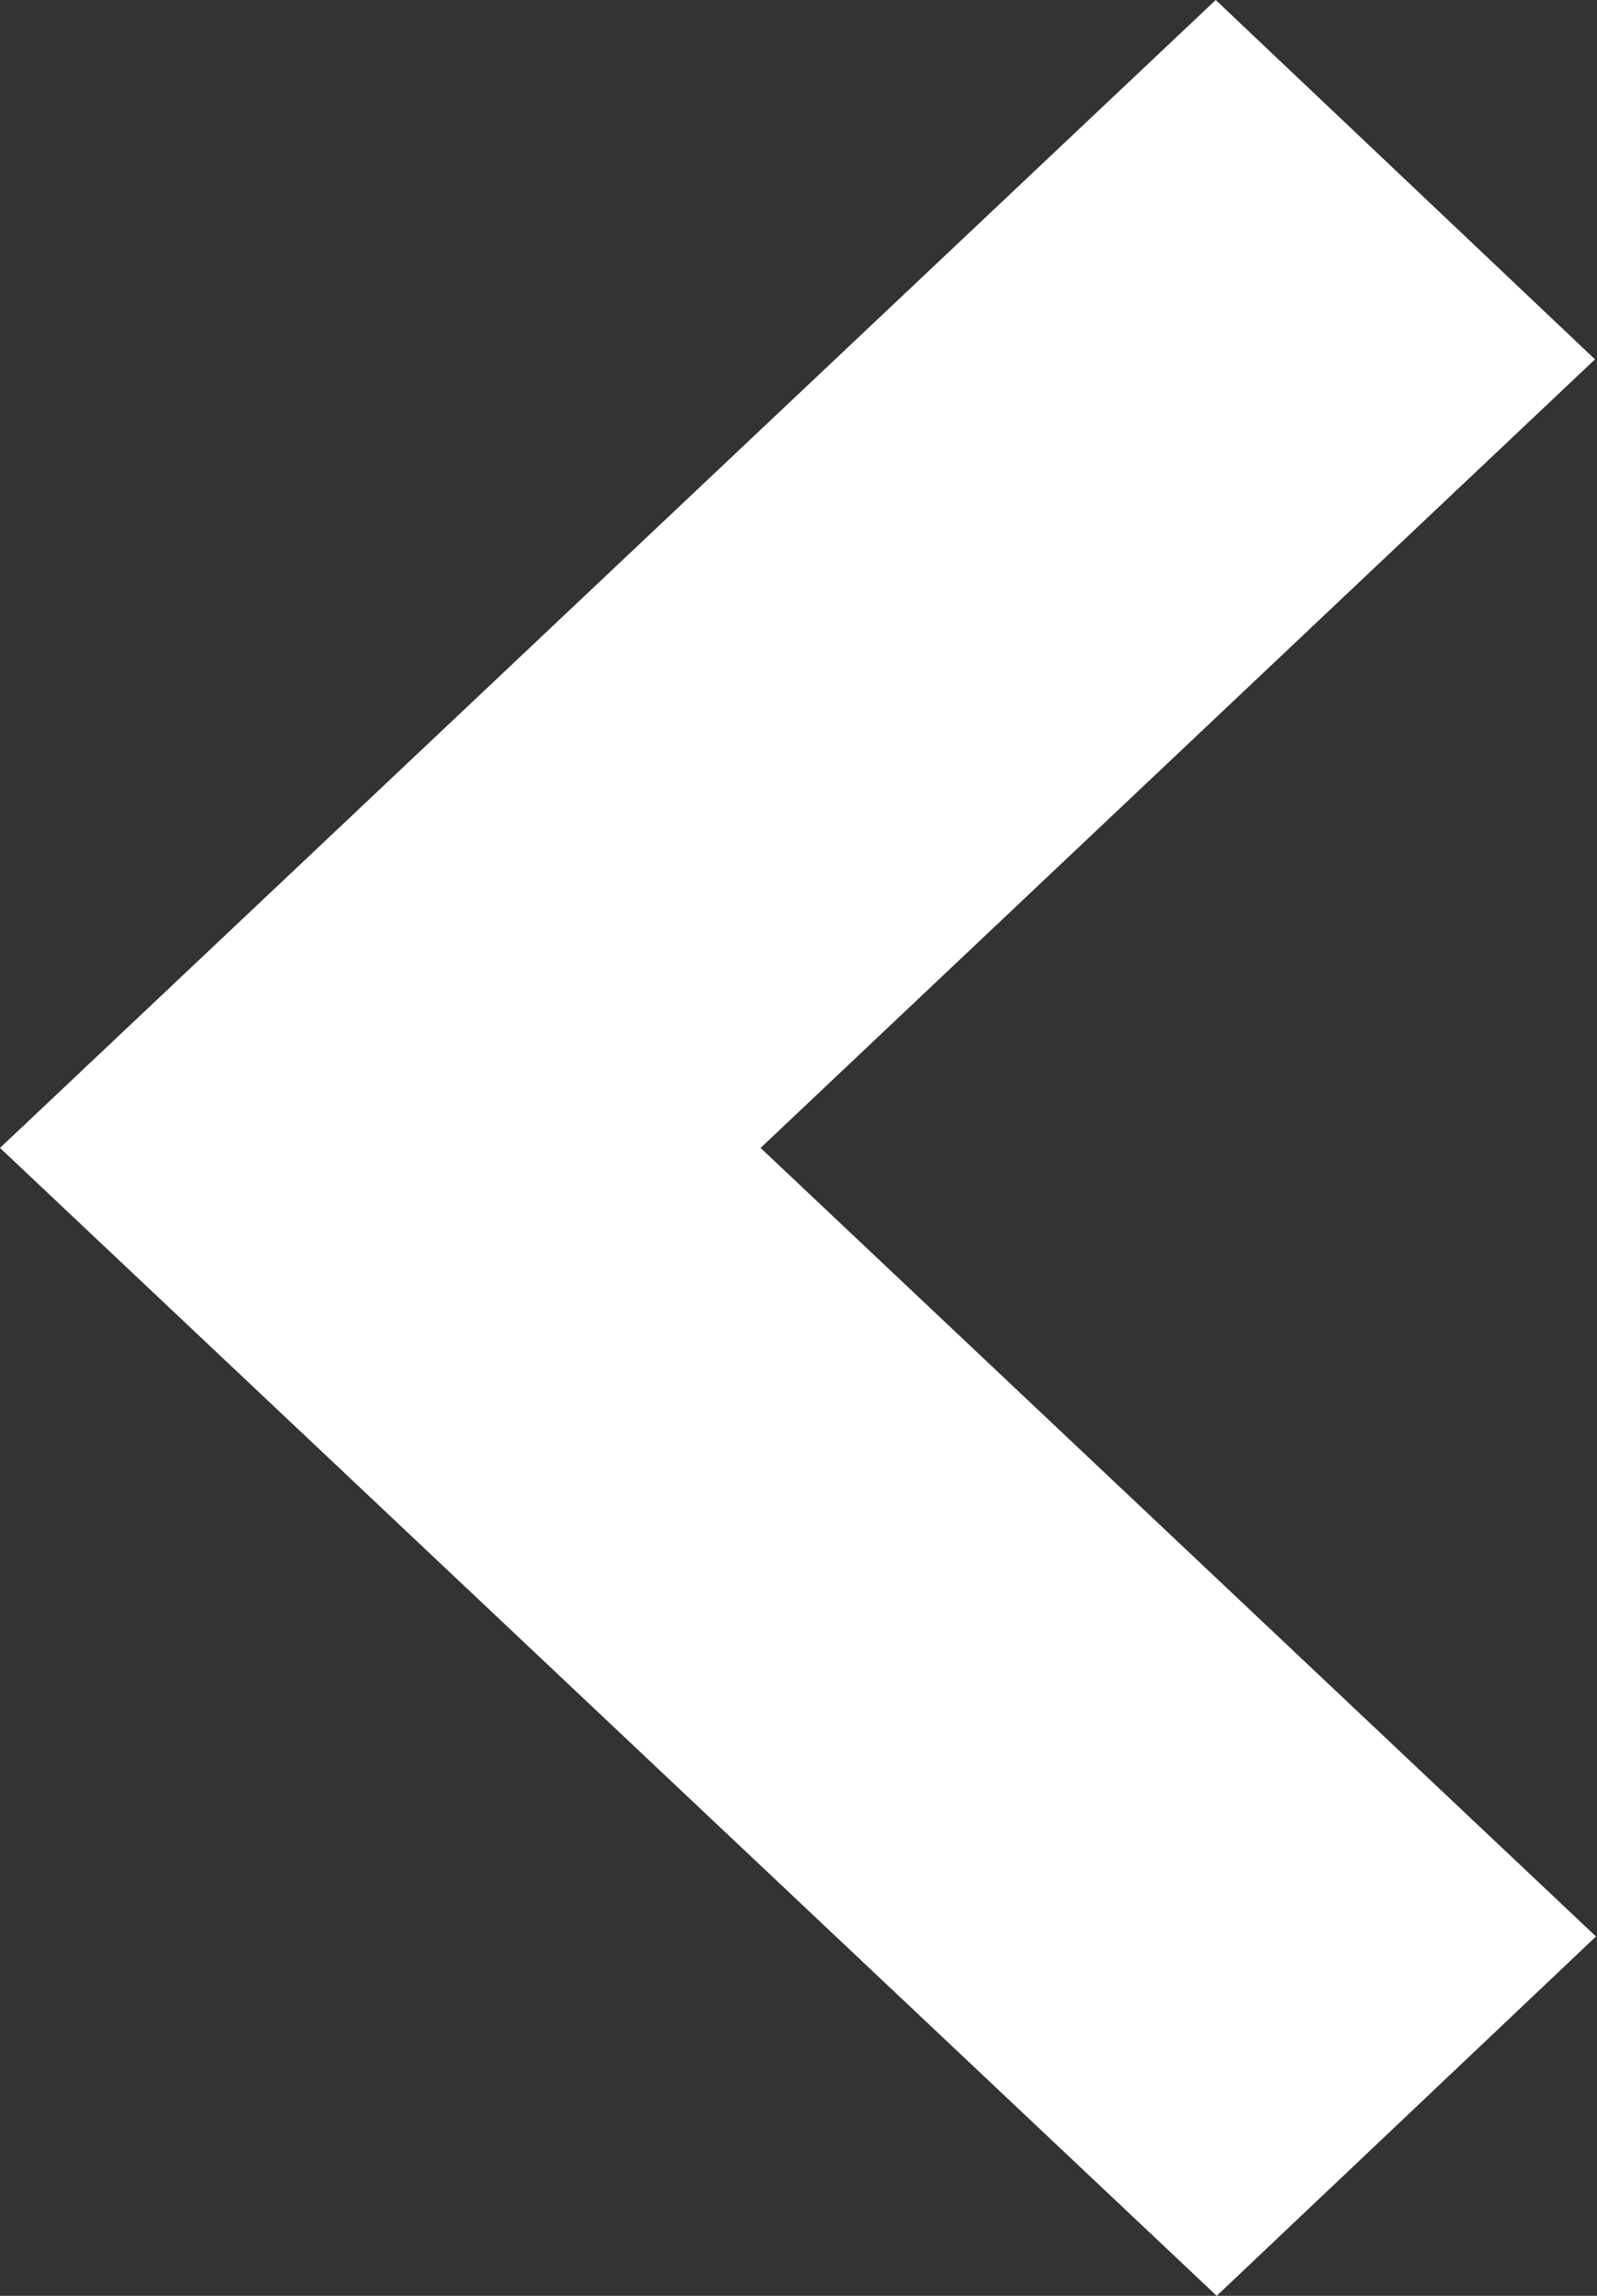
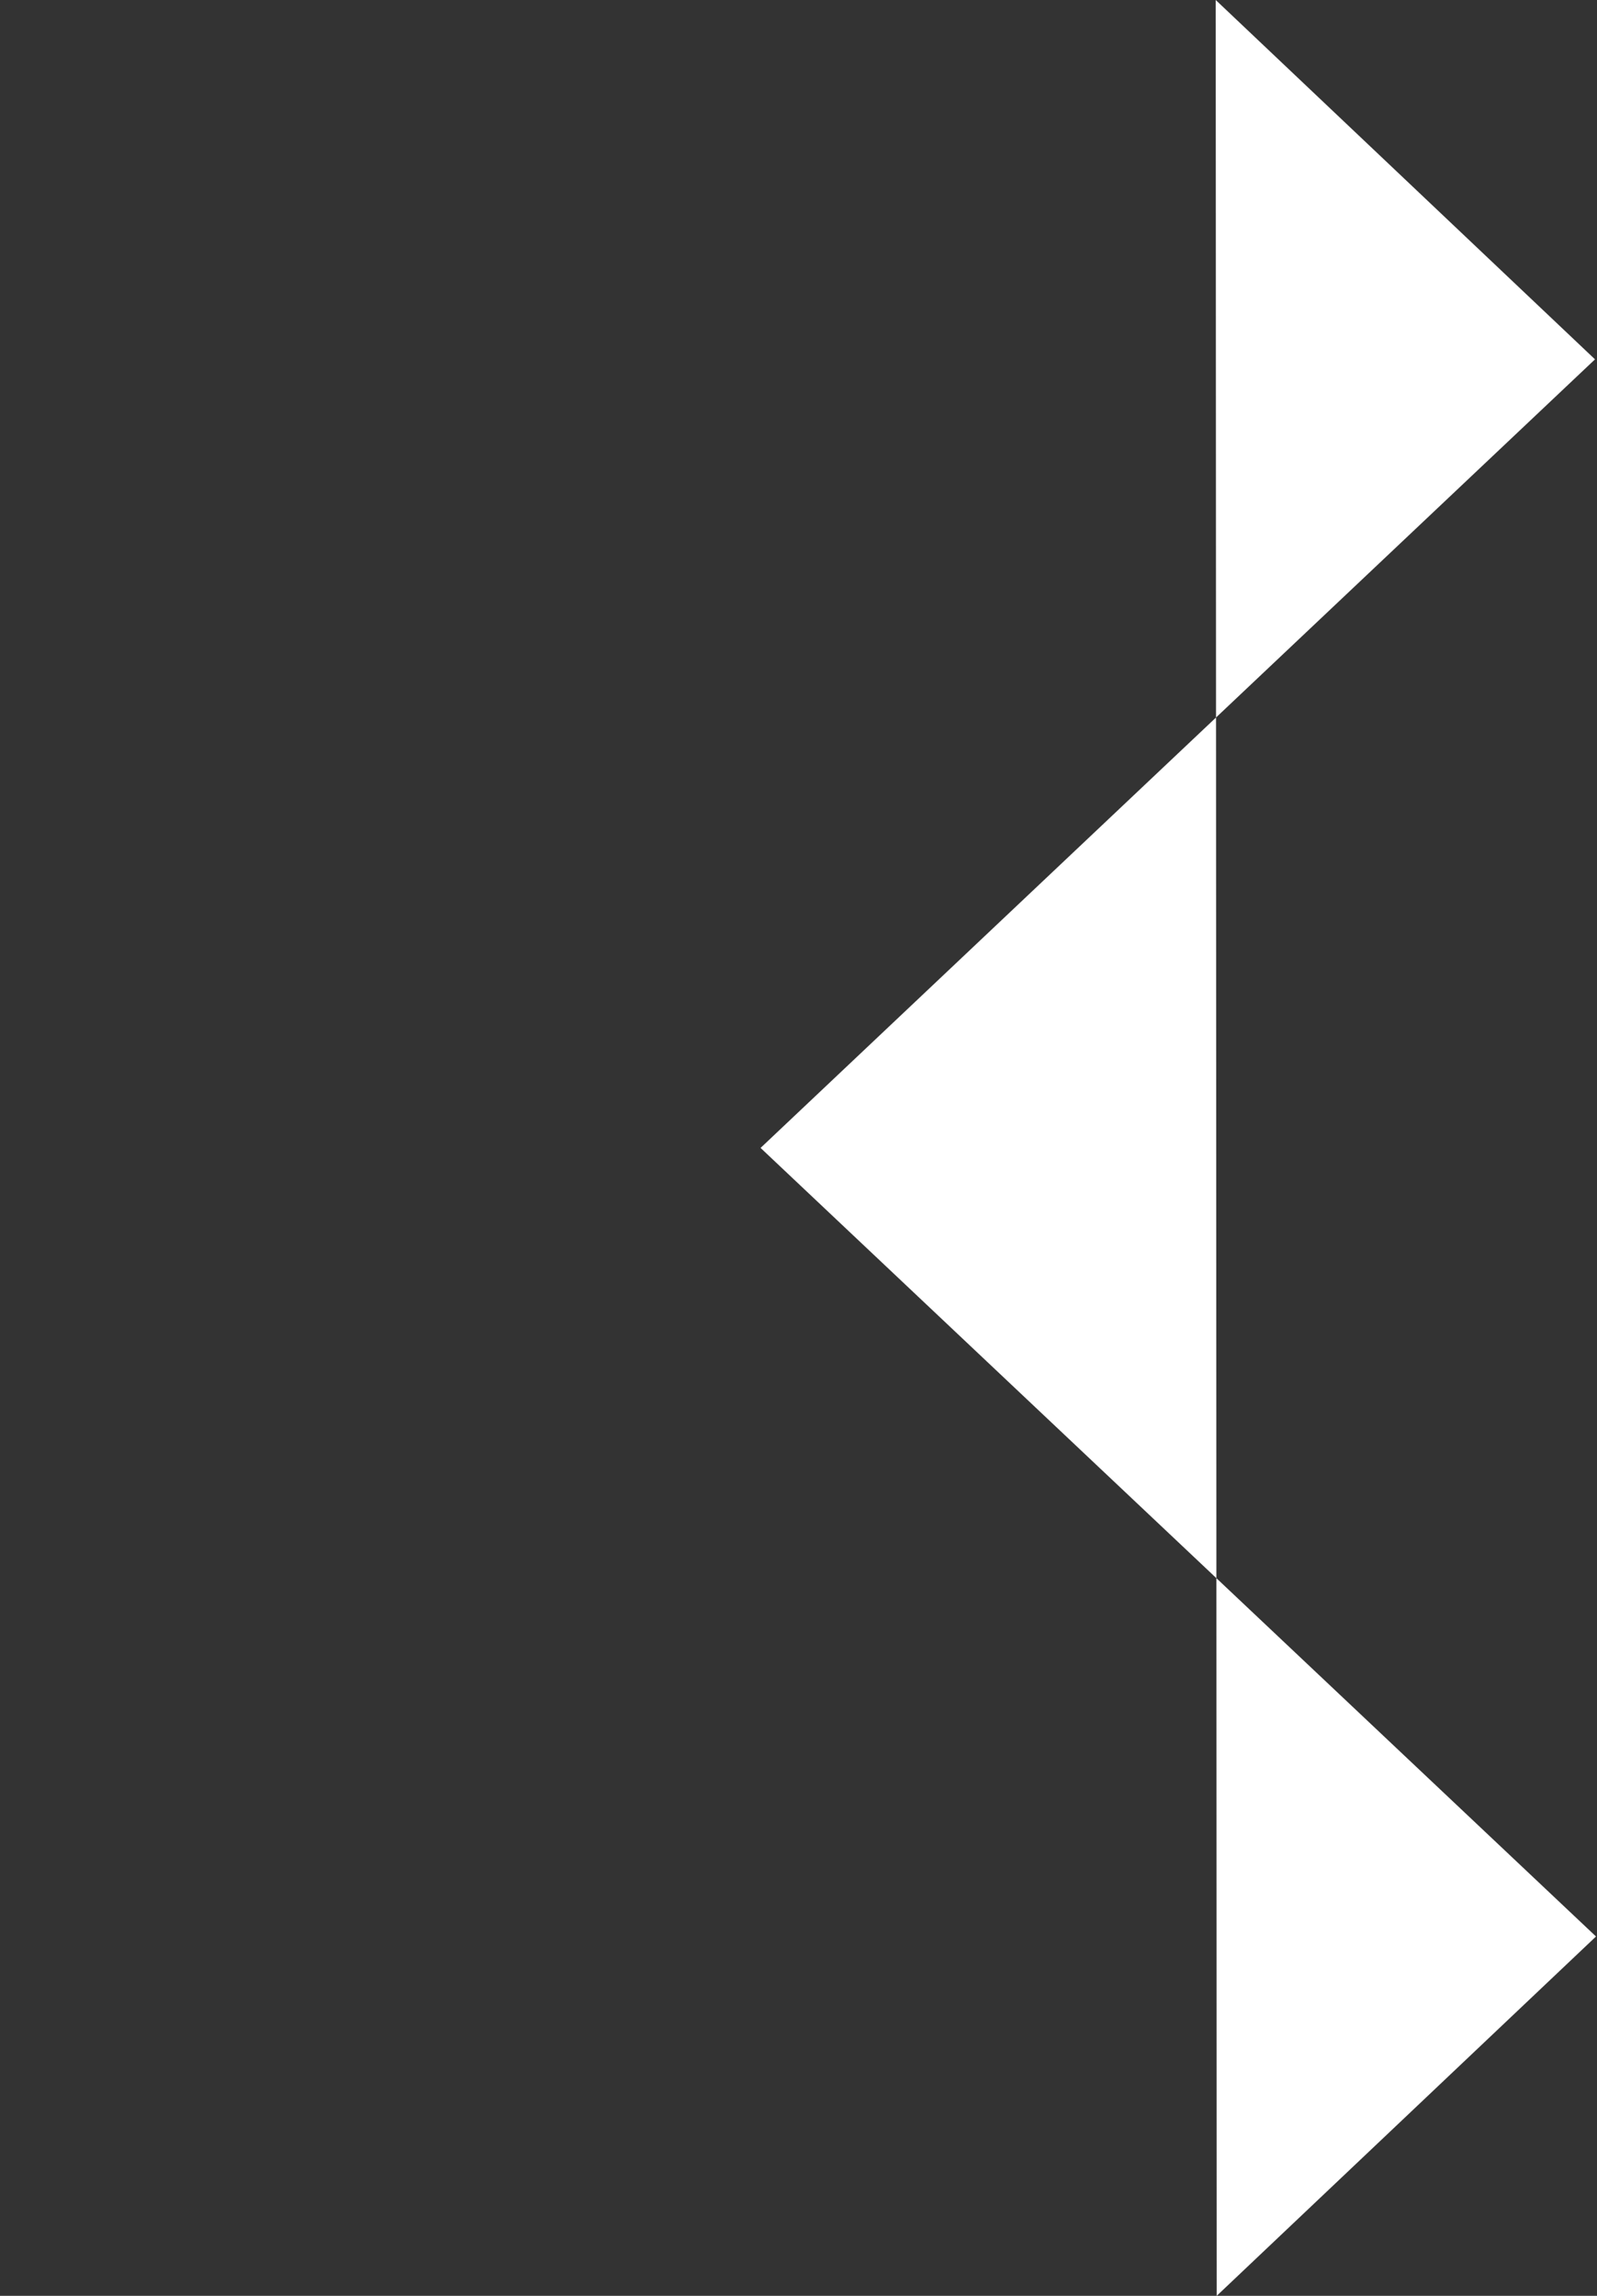
<svg xmlns="http://www.w3.org/2000/svg" width="16" height="23" viewBox="0 0 16 23">
  <rect x="0" y="0" width="16" height="23" fill="#333333" stroke="none" />
-   <path fill="#fff" d="M12.18 0l3.8 3.6-8.36 7.9 8.37 7.9-3.8 3.6L0 11.5z" />
+   <path fill="#fff" d="M12.18 0l3.8 3.6-8.36 7.9 8.37 7.9-3.8 3.6z" />
</svg>